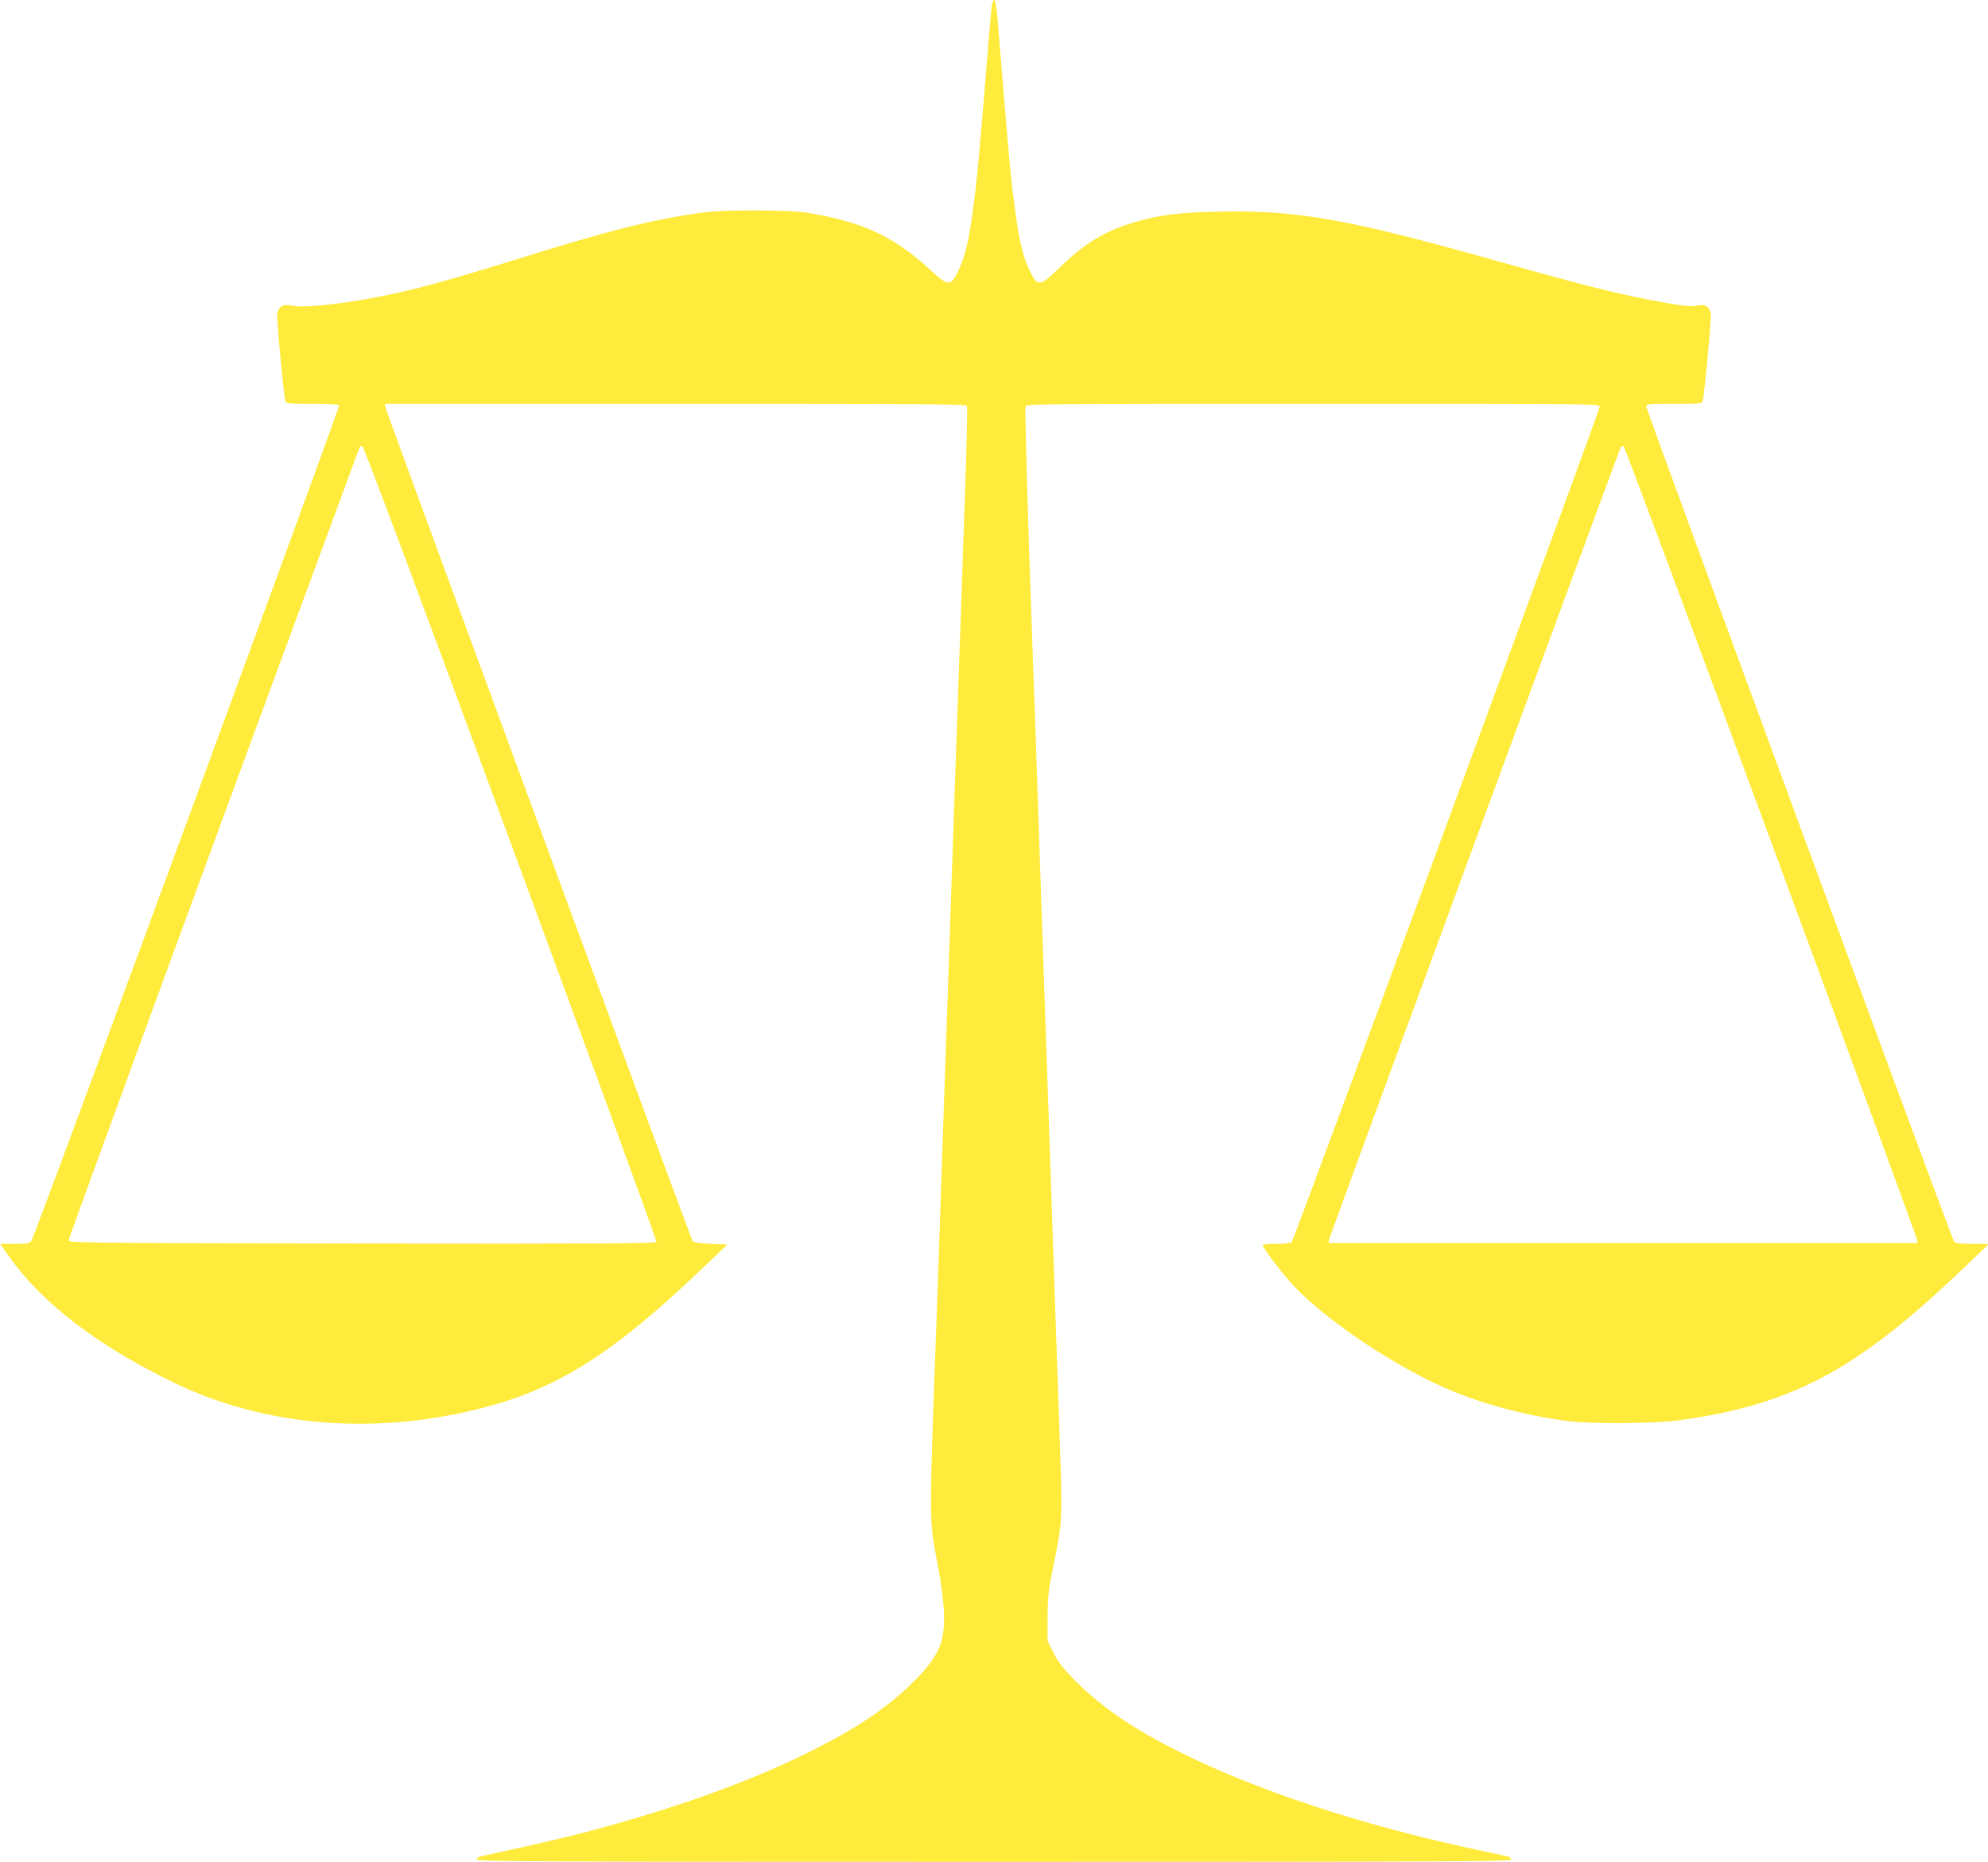
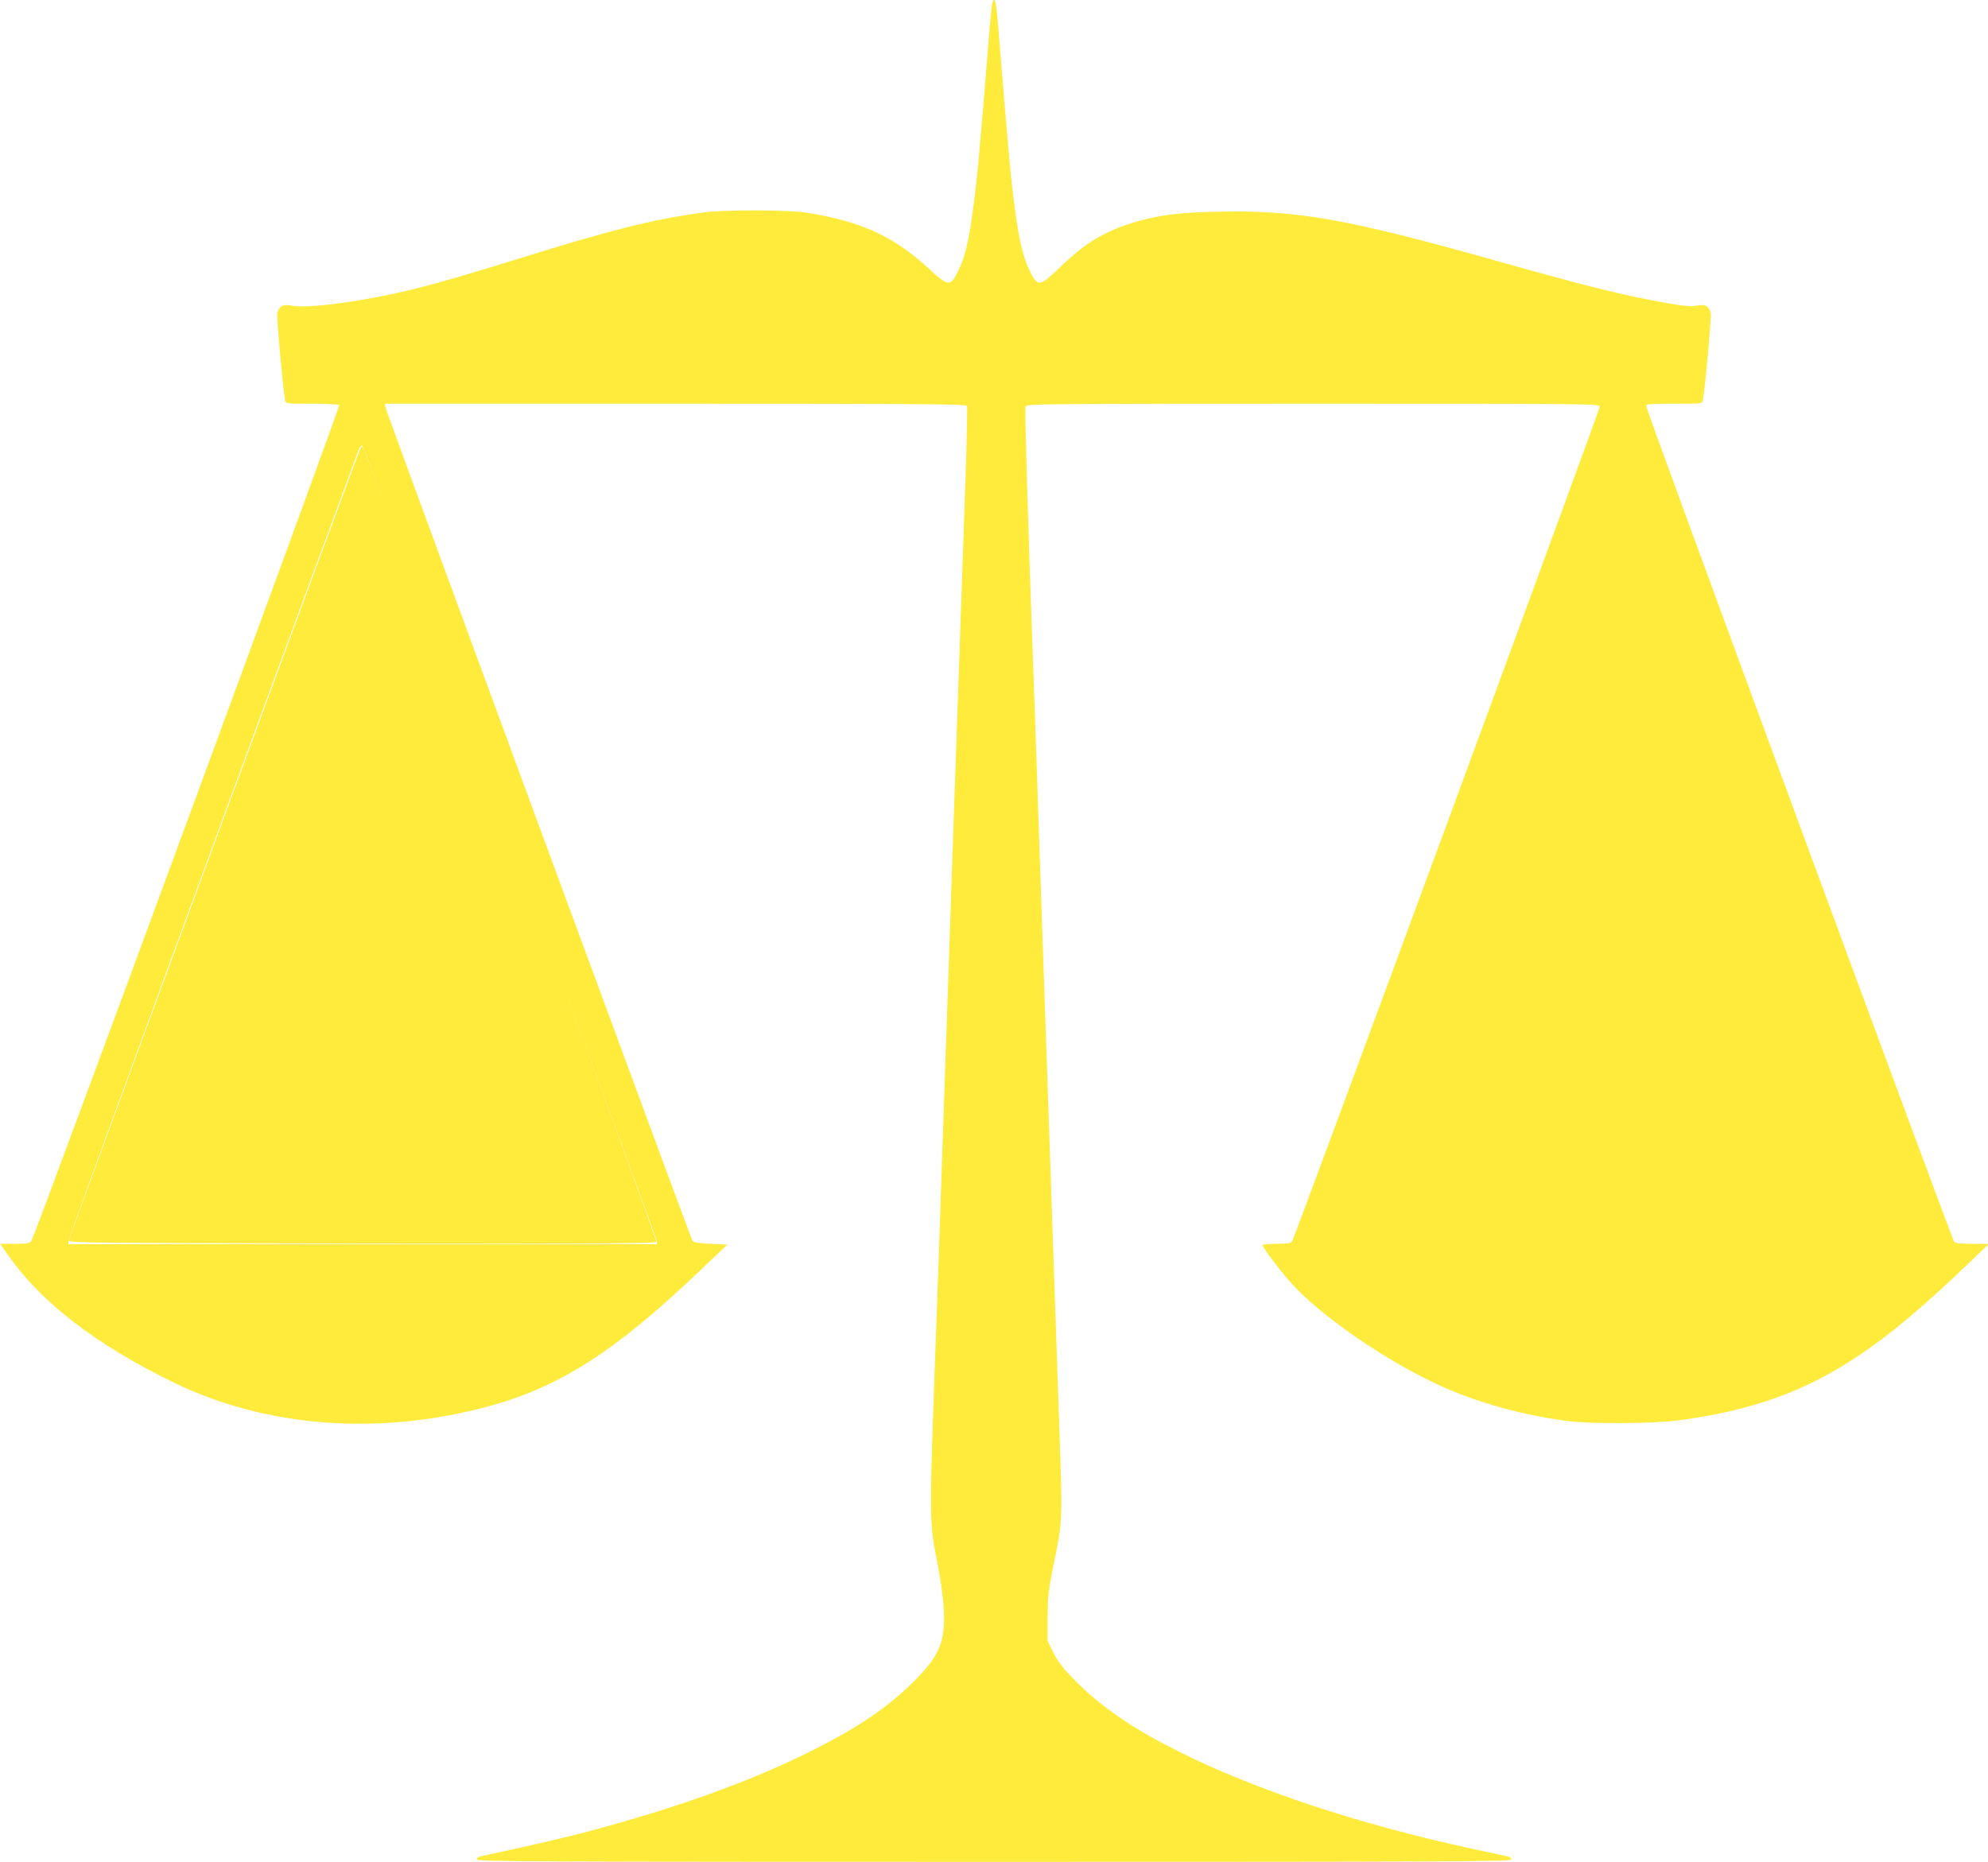
<svg xmlns="http://www.w3.org/2000/svg" version="1.0" width="1280pt" height="1199pt" viewBox="0 0 1280 1199" preserveAspectRatio="xMidYMid meet">
  <g transform="translate(0,1199) scale(0.1,-0.1)" fill="#ffeb3b" stroke="none">
-     <path d="M6386 11953 c-3 -21 -10 -96 -16 -168 -68 -839 -79 -960 -111 -1185 -24 -175 -49 -273 -92 -360 -47 -96 -62 -95 -182 16 -231 213 -437 308 -795 365 -111 18 -531 19 -660 1 -332 -46 -597 -112 -1220 -307 -281 -87 -472 -143 -635 -184 -320 -80 -695 -131 -800 -109 -52 11 -78 -3 -90 -49 -5 -22 38 -501 51 -560 4 -23 6 -23 174 -23 93 0 171 -4 174 -9 7 -10 -1957 -5343 -1980 -5378 -13 -21 -22 -23 -109 -23 l-94 0 54 -77 c212 -302 565 -573 1058 -814 601 -293 1331 -348 2042 -153 456 126 810 354 1359 878 l169 161 -108 5 c-81 4 -110 9 -117 20 -13 24 -1969 5332 -1975 5363 l-5 27 1871 0 c1635 0 1872 -2 1877 -15 3 -8 -1 -225 -10 -482 -9 -257 -25 -727 -36 -1043 -11 -316 -24 -705 -30 -865 -6 -159 -19 -553 -30 -875 -11 -322 -24 -713 -30 -870 -5 -157 -19 -553 -30 -880 -11 -327 -24 -716 -30 -865 -49 -1357 -50 -1279 11 -1600 17 -88 33 -209 36 -270 10 -206 -26 -293 -186 -456 -178 -179 -375 -311 -706 -474 -374 -184 -833 -348 -1385 -496 -151 -40 -325 -81 -707 -164 -13 -3 -23 -12 -23 -20 0 -13 396 -15 3330 -15 2934 0 3330 2 3330 15 0 8 -10 17 -22 20 -13 2 -117 25 -233 50 -722 156 -1392 378 -1885 625 -291 145 -499 287 -667 456 -80 82 -109 119 -140 180 l-38 78 0 151 c1 132 5 172 37 330 61 300 60 277 38 909 -11 314 -29 839 -40 1166 -11 327 -25 723 -30 880 -10 277 -28 816 -70 2045 -11 330 -24 715 -30 855 -30 823 -53 1598 -47 1613 6 16 110 17 1852 17 1810 0 1845 0 1845 -19 0 -23 -1967 -5360 -1982 -5378 -7 -9 -40 -13 -99 -13 -49 0 -89 -4 -89 -8 0 -16 97 -146 173 -233 191 -219 632 -522 990 -682 237 -105 527 -184 807 -219 156 -19 553 -16 715 6 465 63 804 184 1140 408 215 143 418 313 725 607 l125 120 -106 1 c-73 0 -110 4 -117 13 -15 18 -1982 5355 -1982 5378 0 18 9 19 180 19 178 0 180 0 184 23 13 59 56 538 51 560 -12 46 -38 60 -89 49 -36 -7 -74 -4 -180 14 -292 51 -510 105 -1106 273 -962 271 -1290 329 -1791 318 -251 -5 -380 -21 -527 -63 -202 -58 -330 -134 -494 -292 -133 -129 -146 -131 -195 -32 -43 87 -68 185 -92 360 -32 225 -43 346 -111 1185 -13 162 -20 205 -30 205 -5 0 -11 -17 -14 -37z m-3098 -5390 c519 -1406 941 -2562 938 -2570 -5 -11 -321 -13 -1893 -11 -1767 3 -1888 4 -1891 20 -2 13 1037 2845 1869 5096 5 12 14 22 21 22 8 0 374 -978 956 -2557z m8115 7 c516 -1398 939 -2552 940 -2564 l2 -21 -1895 0 -1895 0 2 21 c2 18 1868 5087 1880 5107 3 4 10 6 16 4 7 -2 434 -1148 950 -2547z" />
+     <path d="M6386 11953 c-3 -21 -10 -96 -16 -168 -68 -839 -79 -960 -111 -1185 -24 -175 -49 -273 -92 -360 -47 -96 -62 -95 -182 16 -231 213 -437 308 -795 365 -111 18 -531 19 -660 1 -332 -46 -597 -112 -1220 -307 -281 -87 -472 -143 -635 -184 -320 -80 -695 -131 -800 -109 -52 11 -78 -3 -90 -49 -5 -22 38 -501 51 -560 4 -23 6 -23 174 -23 93 0 171 -4 174 -9 7 -10 -1957 -5343 -1980 -5378 -13 -21 -22 -23 -109 -23 l-94 0 54 -77 c212 -302 565 -573 1058 -814 601 -293 1331 -348 2042 -153 456 126 810 354 1359 878 l169 161 -108 5 c-81 4 -110 9 -117 20 -13 24 -1969 5332 -1975 5363 l-5 27 1871 0 c1635 0 1872 -2 1877 -15 3 -8 -1 -225 -10 -482 -9 -257 -25 -727 -36 -1043 -11 -316 -24 -705 -30 -865 -6 -159 -19 -553 -30 -875 -11 -322 -24 -713 -30 -870 -5 -157 -19 -553 -30 -880 -11 -327 -24 -716 -30 -865 -49 -1357 -50 -1279 11 -1600 17 -88 33 -209 36 -270 10 -206 -26 -293 -186 -456 -178 -179 -375 -311 -706 -474 -374 -184 -833 -348 -1385 -496 -151 -40 -325 -81 -707 -164 -13 -3 -23 -12 -23 -20 0 -13 396 -15 3330 -15 2934 0 3330 2 3330 15 0 8 -10 17 -22 20 -13 2 -117 25 -233 50 -722 156 -1392 378 -1885 625 -291 145 -499 287 -667 456 -80 82 -109 119 -140 180 l-38 78 0 151 c1 132 5 172 37 330 61 300 60 277 38 909 -11 314 -29 839 -40 1166 -11 327 -25 723 -30 880 -10 277 -28 816 -70 2045 -11 330 -24 715 -30 855 -30 823 -53 1598 -47 1613 6 16 110 17 1852 17 1810 0 1845 0 1845 -19 0 -23 -1967 -5360 -1982 -5378 -7 -9 -40 -13 -99 -13 -49 0 -89 -4 -89 -8 0 -16 97 -146 173 -233 191 -219 632 -522 990 -682 237 -105 527 -184 807 -219 156 -19 553 -16 715 6 465 63 804 184 1140 408 215 143 418 313 725 607 l125 120 -106 1 c-73 0 -110 4 -117 13 -15 18 -1982 5355 -1982 5378 0 18 9 19 180 19 178 0 180 0 184 23 13 59 56 538 51 560 -12 46 -38 60 -89 49 -36 -7 -74 -4 -180 14 -292 51 -510 105 -1106 273 -962 271 -1290 329 -1791 318 -251 -5 -380 -21 -527 -63 -202 -58 -330 -134 -494 -292 -133 -129 -146 -131 -195 -32 -43 87 -68 185 -92 360 -32 225 -43 346 -111 1185 -13 162 -20 205 -30 205 -5 0 -11 -17 -14 -37z m-3098 -5390 c519 -1406 941 -2562 938 -2570 -5 -11 -321 -13 -1893 -11 -1767 3 -1888 4 -1891 20 -2 13 1037 2845 1869 5096 5 12 14 22 21 22 8 0 374 -978 956 -2557z c516 -1398 939 -2552 940 -2564 l2 -21 -1895 0 -1895 0 2 21 c2 18 1868 5087 1880 5107 3 4 10 6 16 4 7 -2 434 -1148 950 -2547z" />
  </g>
</svg>